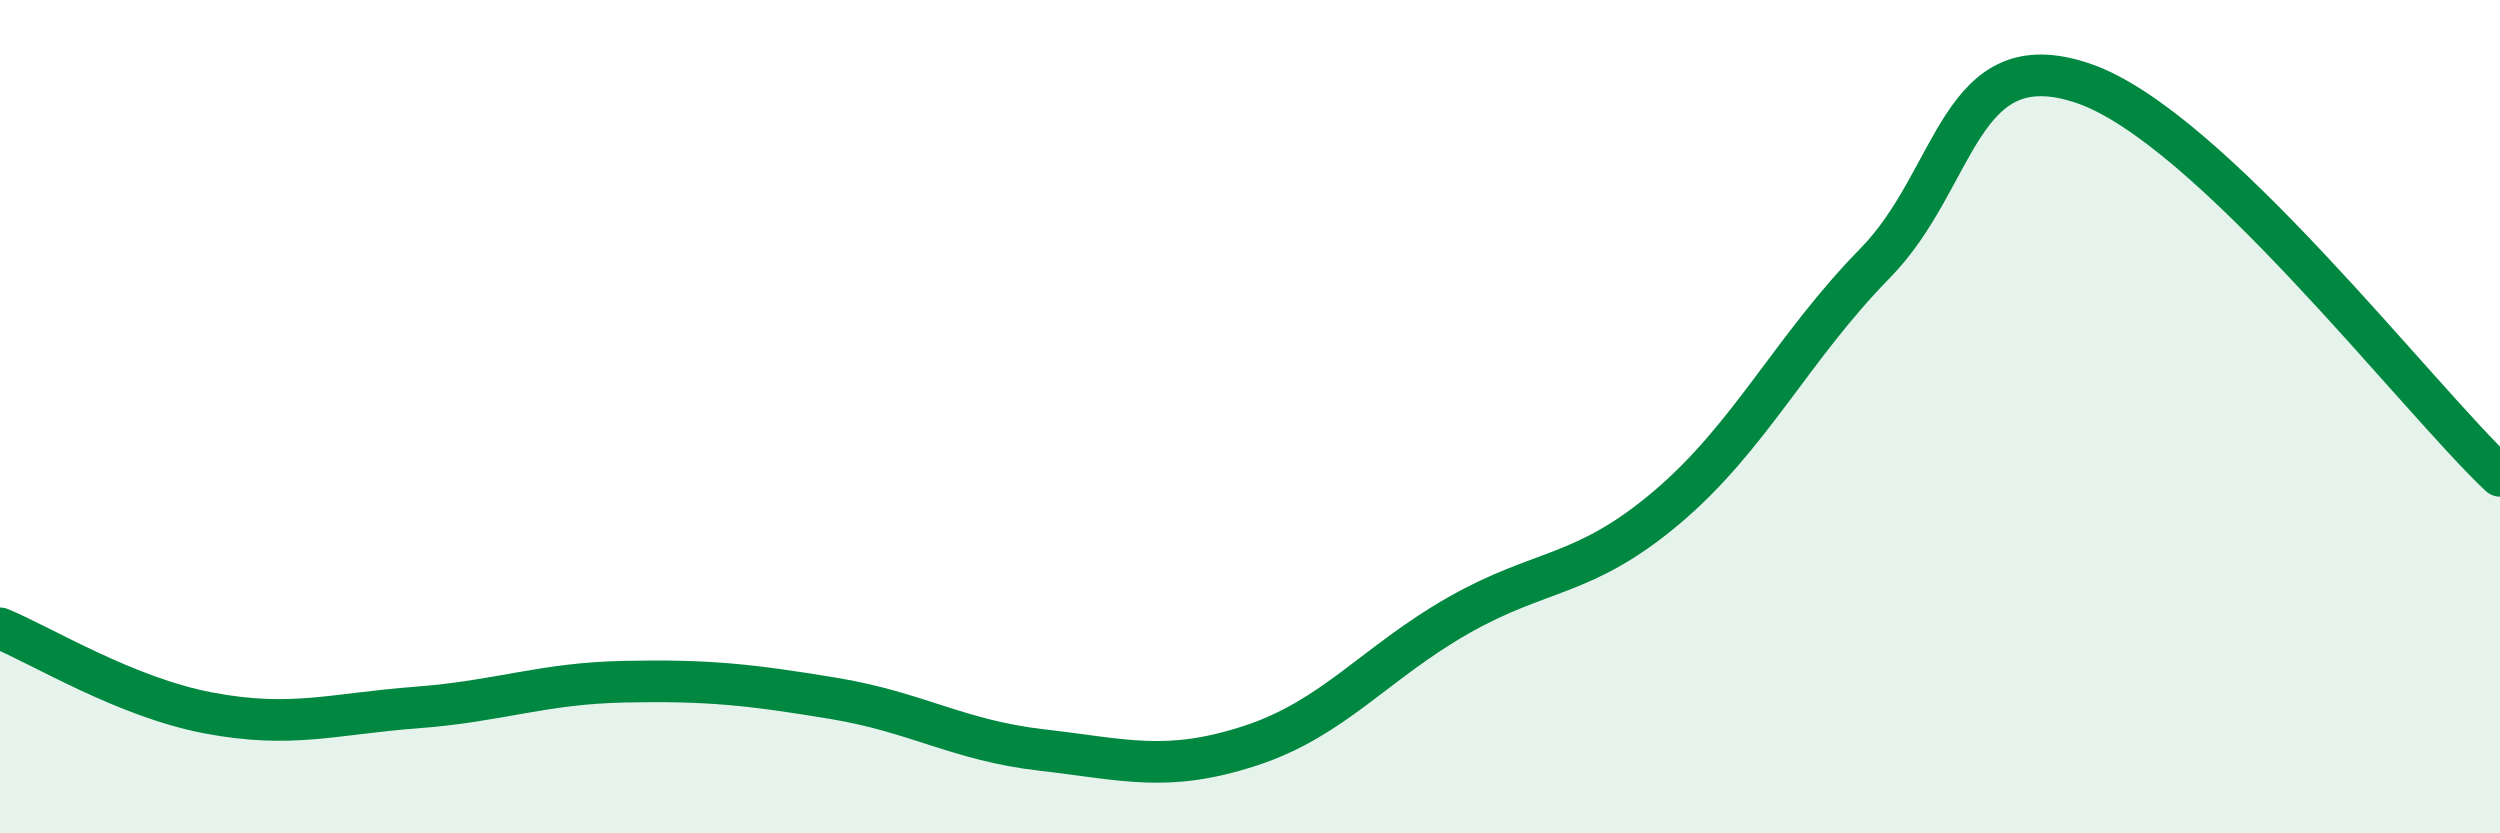
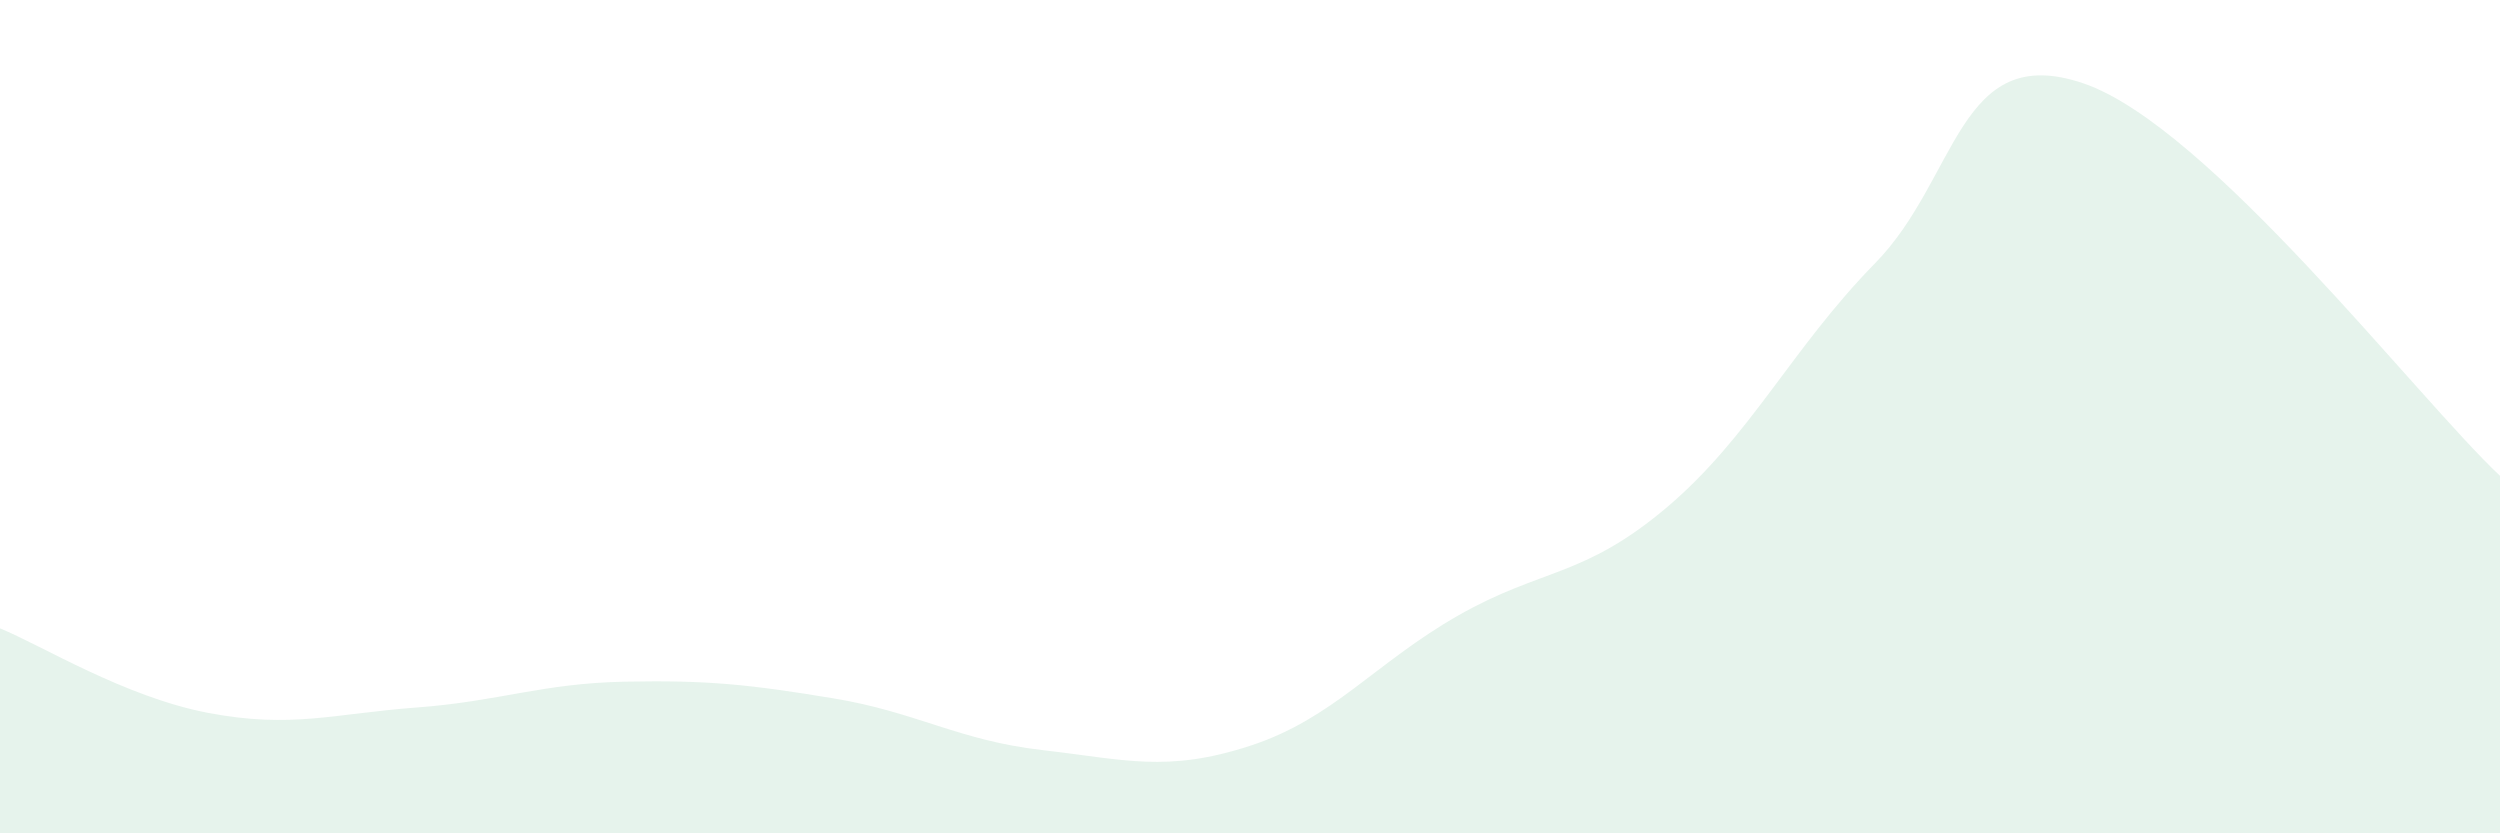
<svg xmlns="http://www.w3.org/2000/svg" width="60" height="20" viewBox="0 0 60 20">
  <path d="M 0,15.08 C 1,15.49 3,16.73 5,17.11 C 7,17.49 8,17.13 10,16.98 C 12,16.83 13,16.4 15,16.36 C 17,16.32 18,16.43 20,16.76 C 22,17.09 23,17.77 25,18 C 27,18.23 28,18.55 30,17.9 C 32,17.25 33,15.91 35,14.77 C 37,13.63 38,13.87 40,12.18 C 42,10.49 43,8.36 45,6.32 C 47,4.28 47,0.98 50,2 C 53,3.02 58,9.54 60,11.42L60 20L0 20Z" fill="#008740" opacity="0.1" stroke-linecap="round" stroke-linejoin="round" />
-   <path d="M 0,15.08 C 1,15.49 3,16.73 5,17.11 C 7,17.49 8,17.13 10,16.98 C 12,16.83 13,16.4 15,16.36 C 17,16.32 18,16.43 20,16.76 C 22,17.09 23,17.77 25,18 C 27,18.23 28,18.55 30,17.9 C 32,17.25 33,15.91 35,14.77 C 37,13.63 38,13.87 40,12.18 C 42,10.49 43,8.36 45,6.32 C 47,4.28 47,0.98 50,2 C 53,3.02 58,9.54 60,11.42" stroke="#008740" stroke-width="1" fill="none" stroke-linecap="round" stroke-linejoin="round" />
</svg>